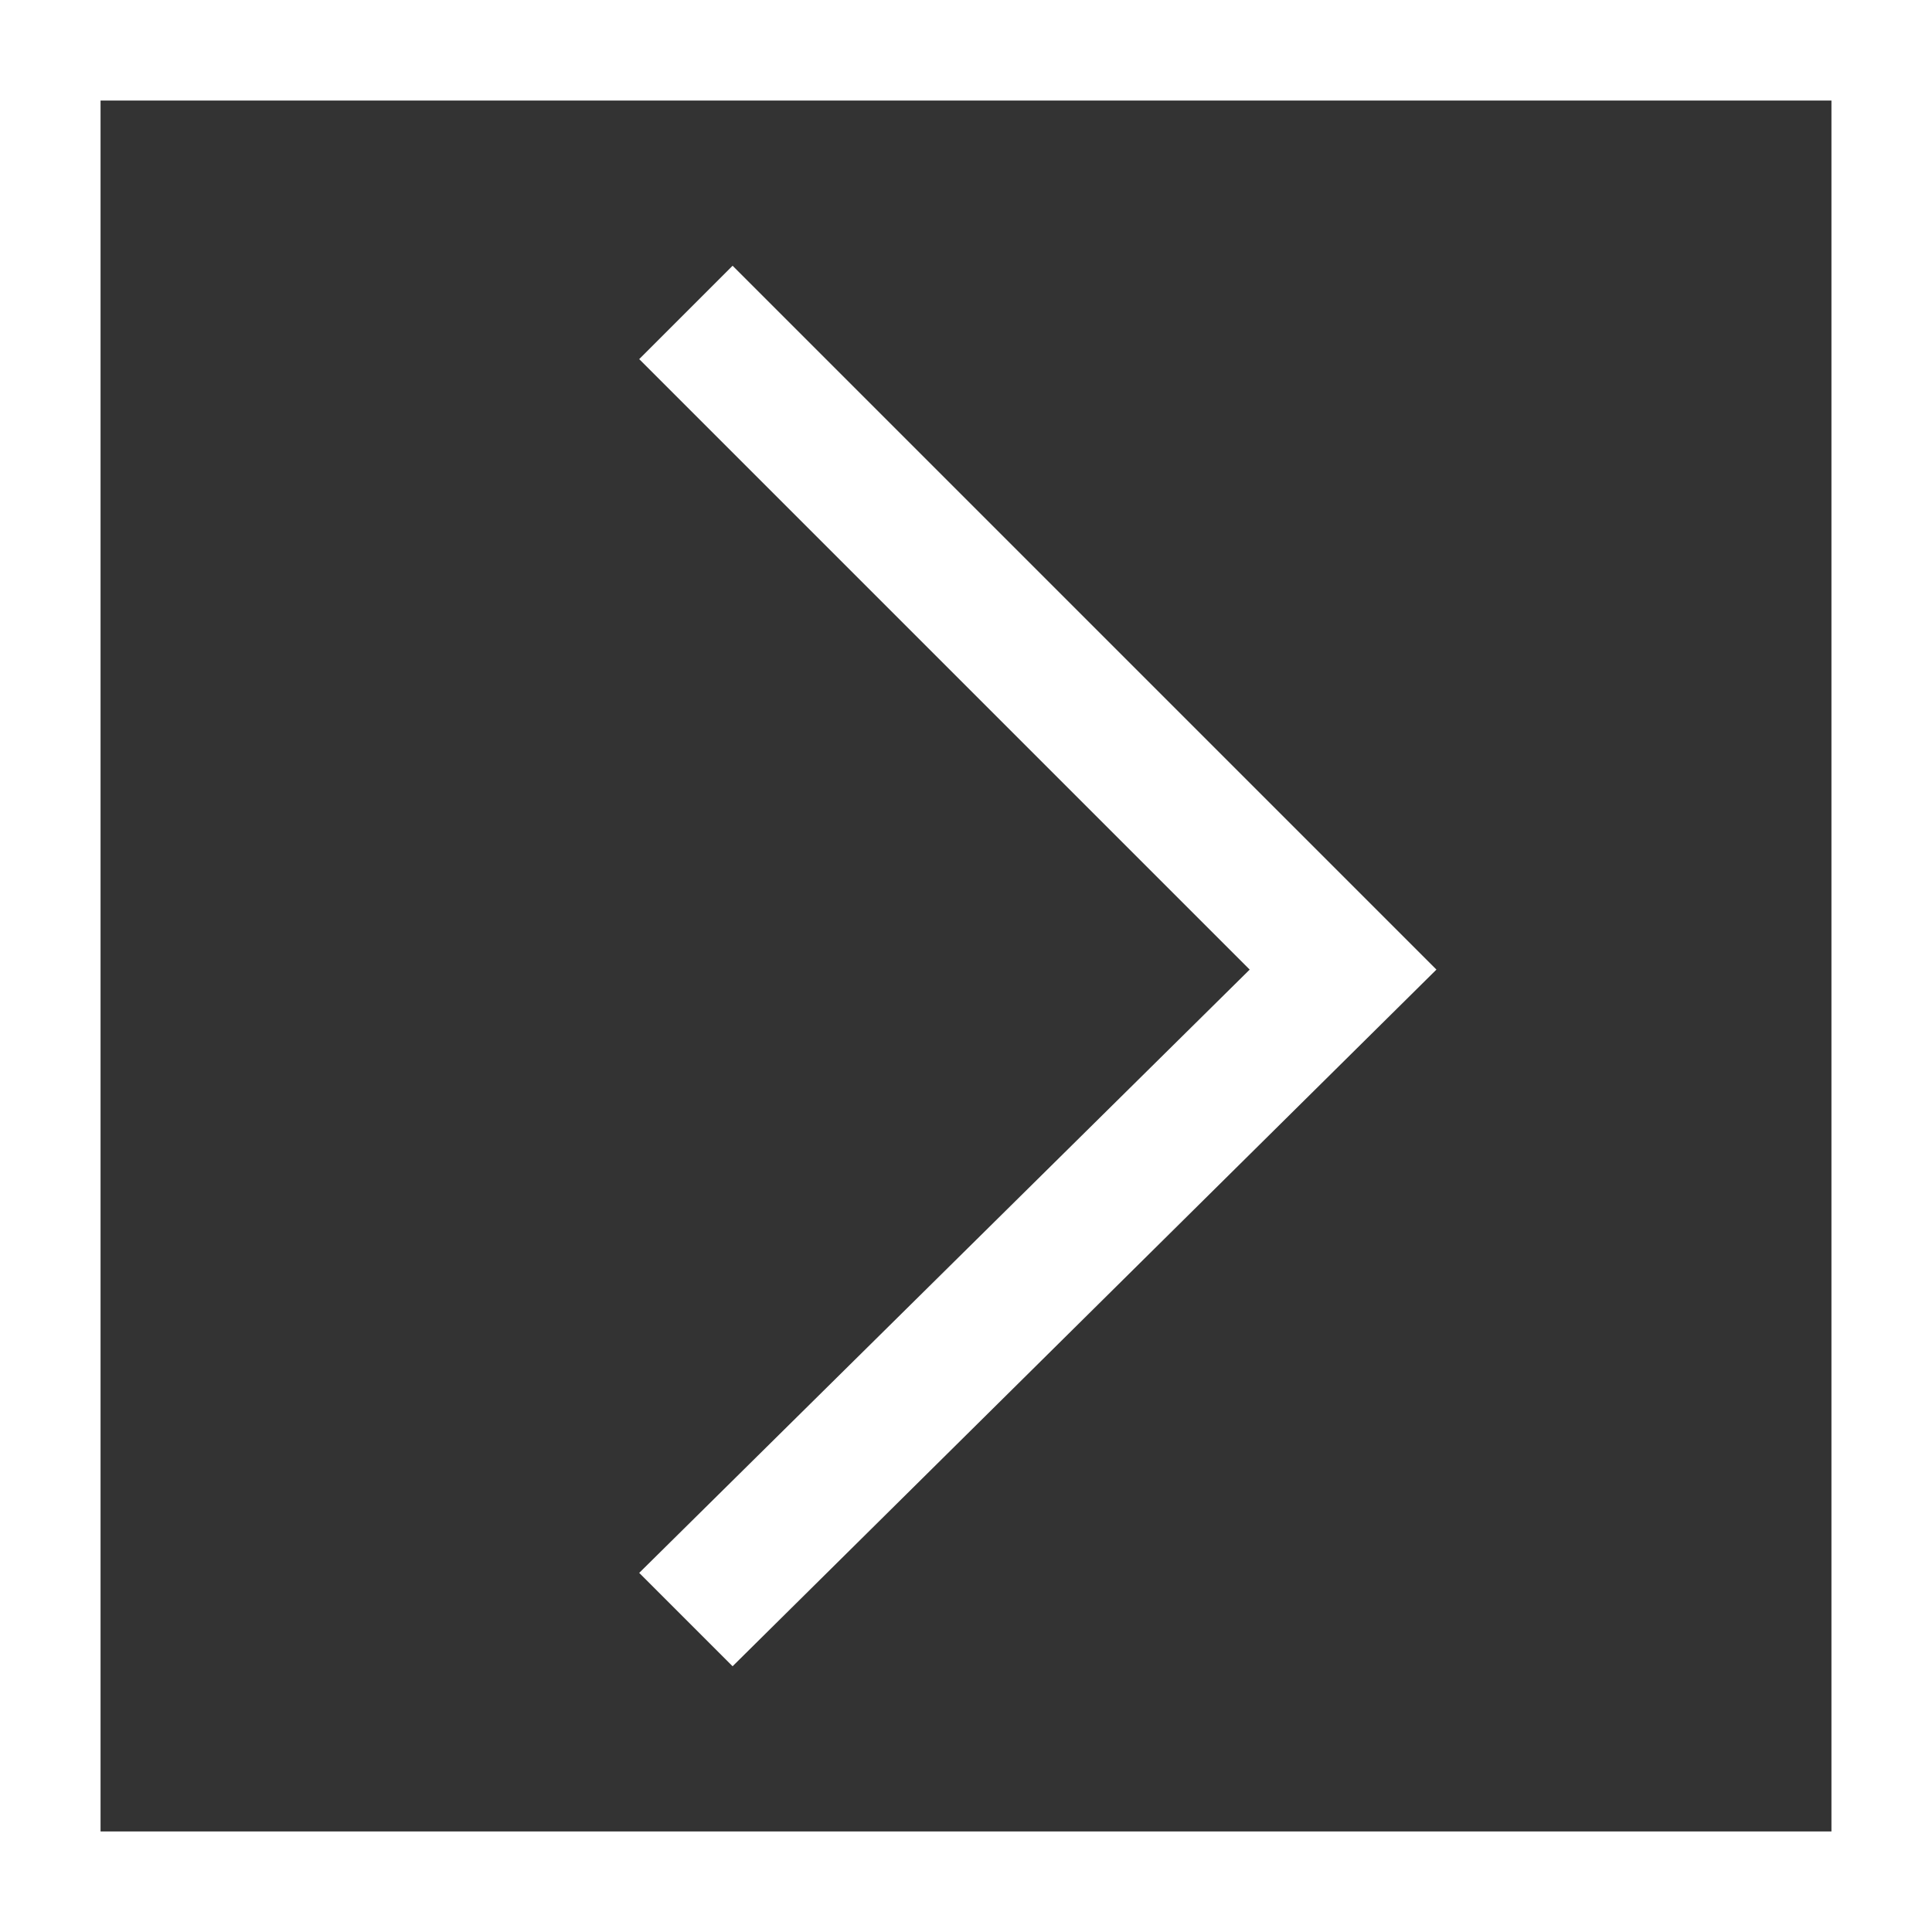
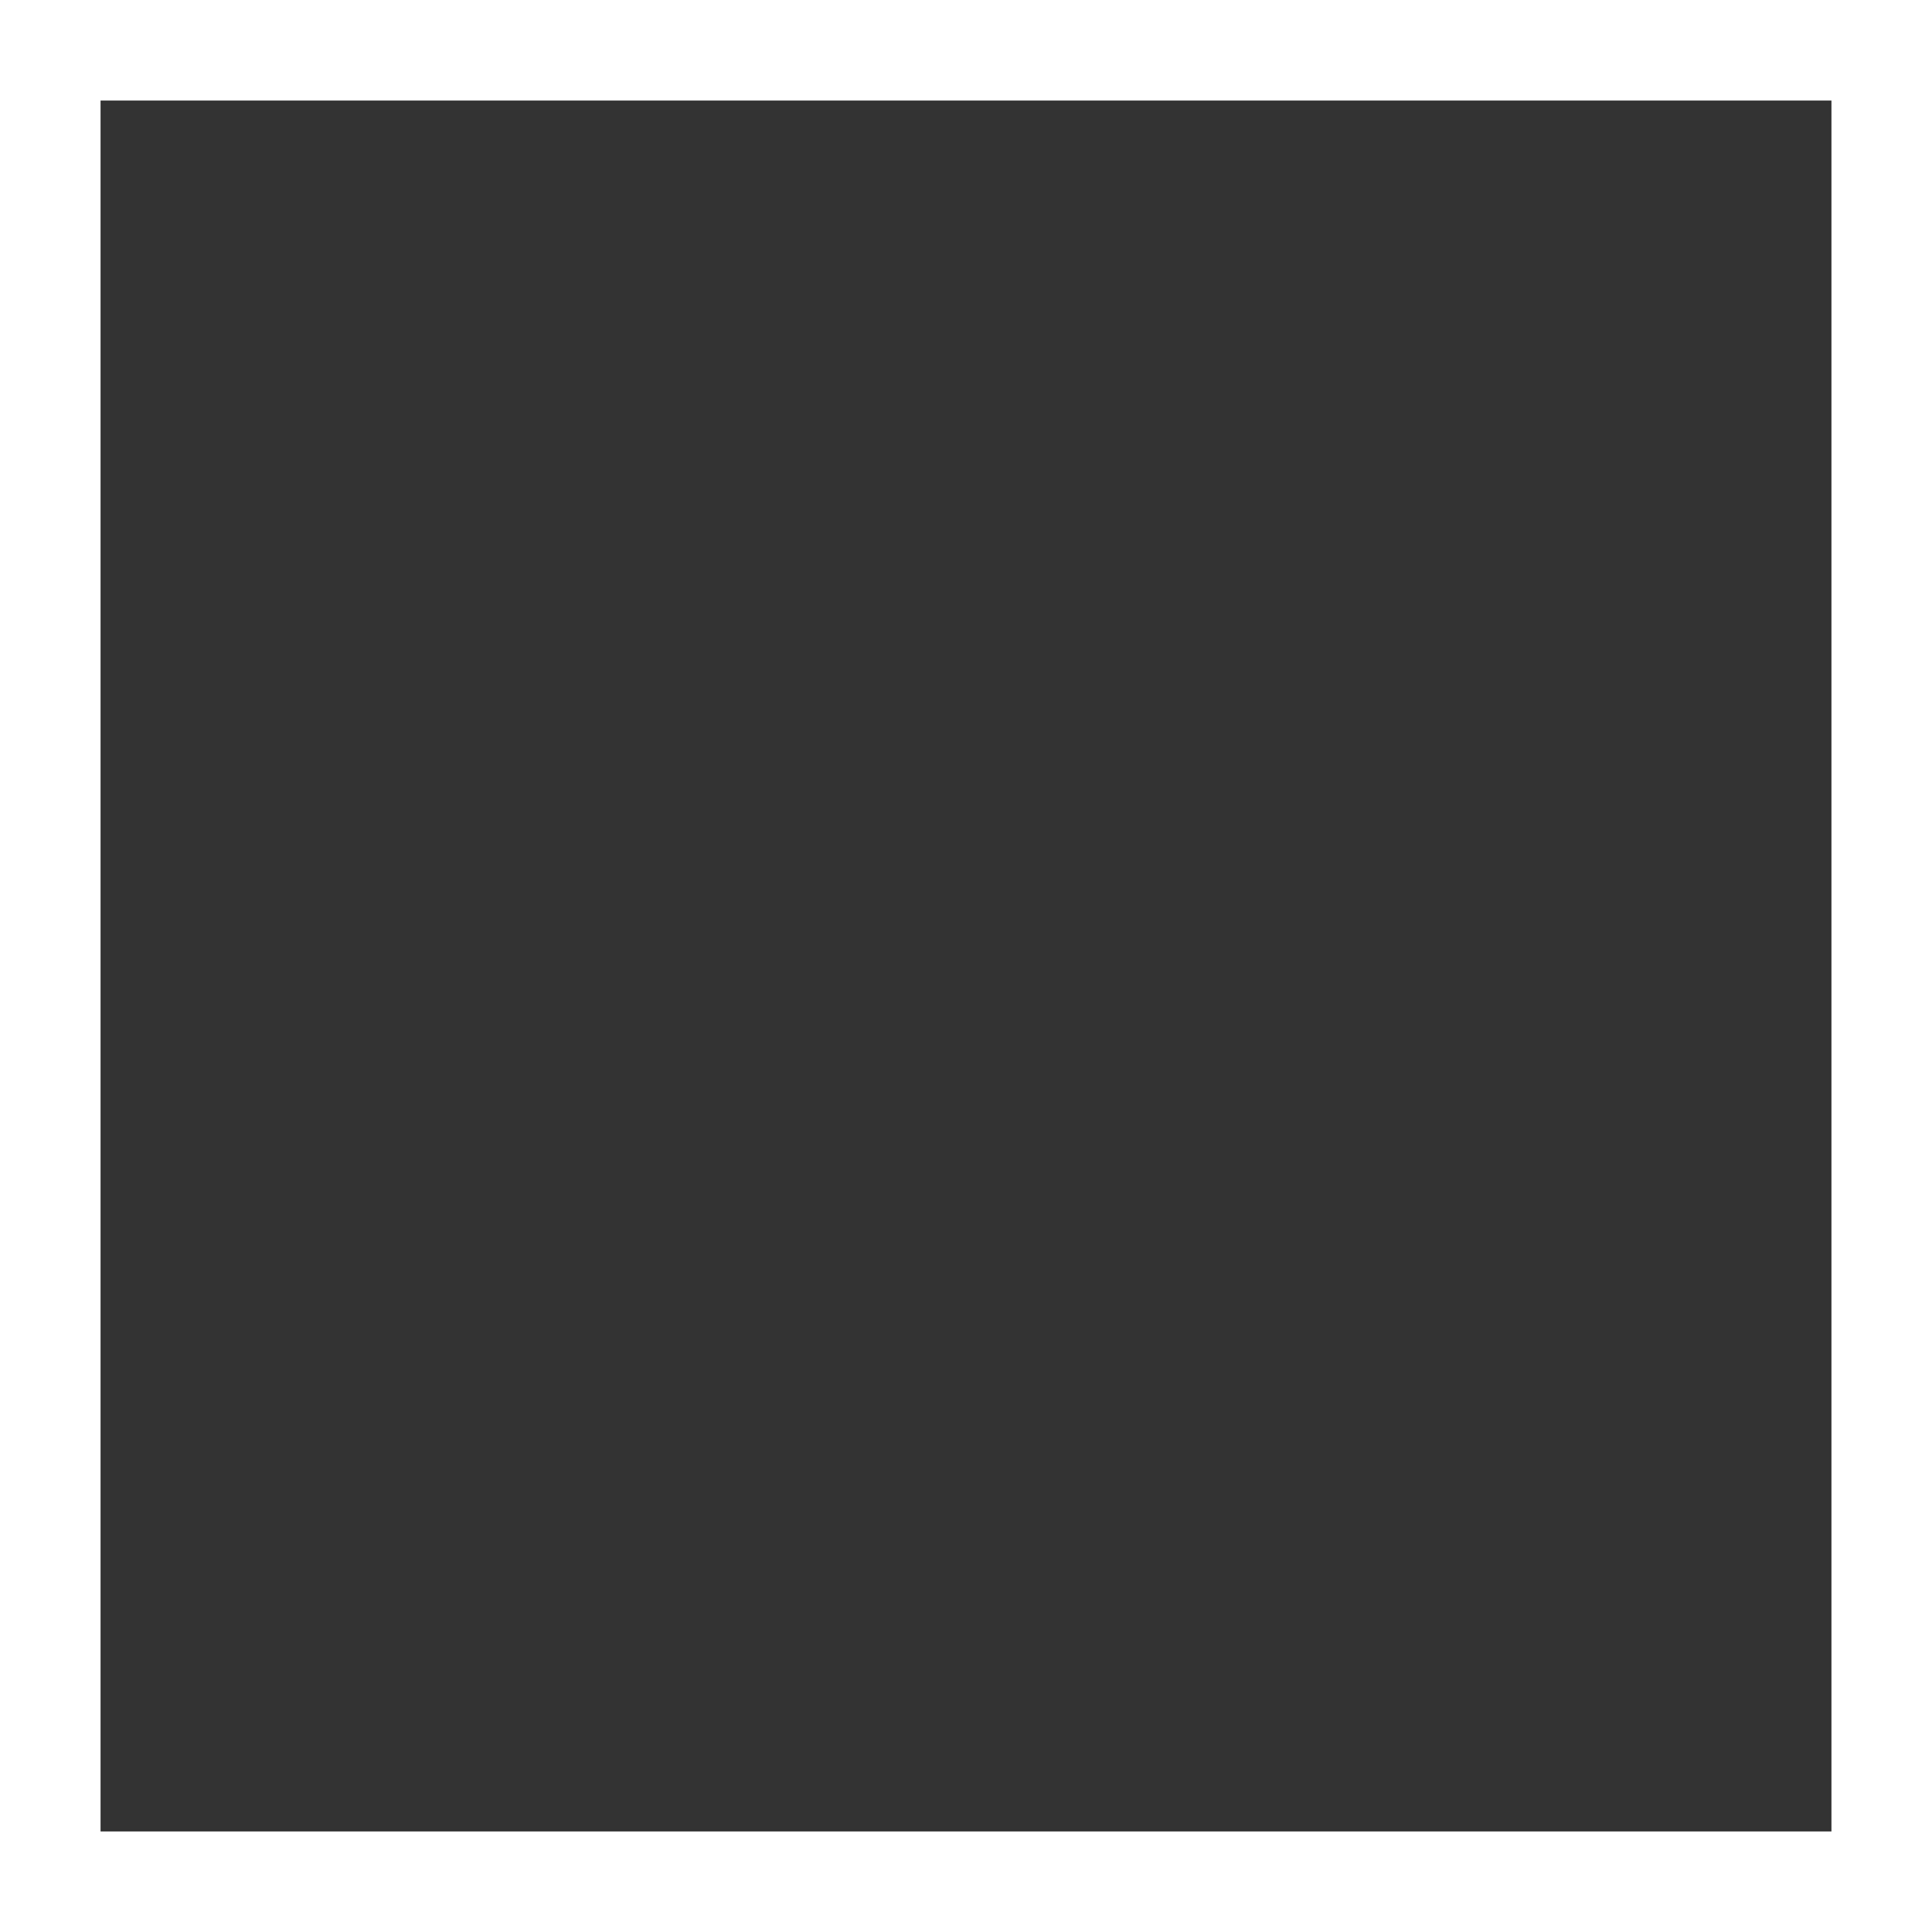
<svg xmlns="http://www.w3.org/2000/svg" xml:space="preserve" width="269px" height="269px" version="1.1" style="shape-rendering:geometricPrecision; text-rendering:geometricPrecision; image-rendering:optimizeQuality; fill-rule:evenodd; clip-rule:evenodd" viewBox="0 0 269 269">
  <rect x="0" y="0" width="269" height="269" fill="#333333" stroke="none" />
  <defs>
    <style type="text/css">
   
    .fil0 {fill:white}
   
  </style>
  </defs>
  <g id="Camada_x0020_1">
    <g id="_136810096512">
      <path class="fil0" d="M0 0l269 0 0 269 -269 0 0 -269zm14 14l241 0 0 241 -241 0 0 -241z" />
-       <polygon class="fil0" points="89,50 102,37 200,135 102,232 89,219 174,135 " />
    </g>
  </g>
</svg>